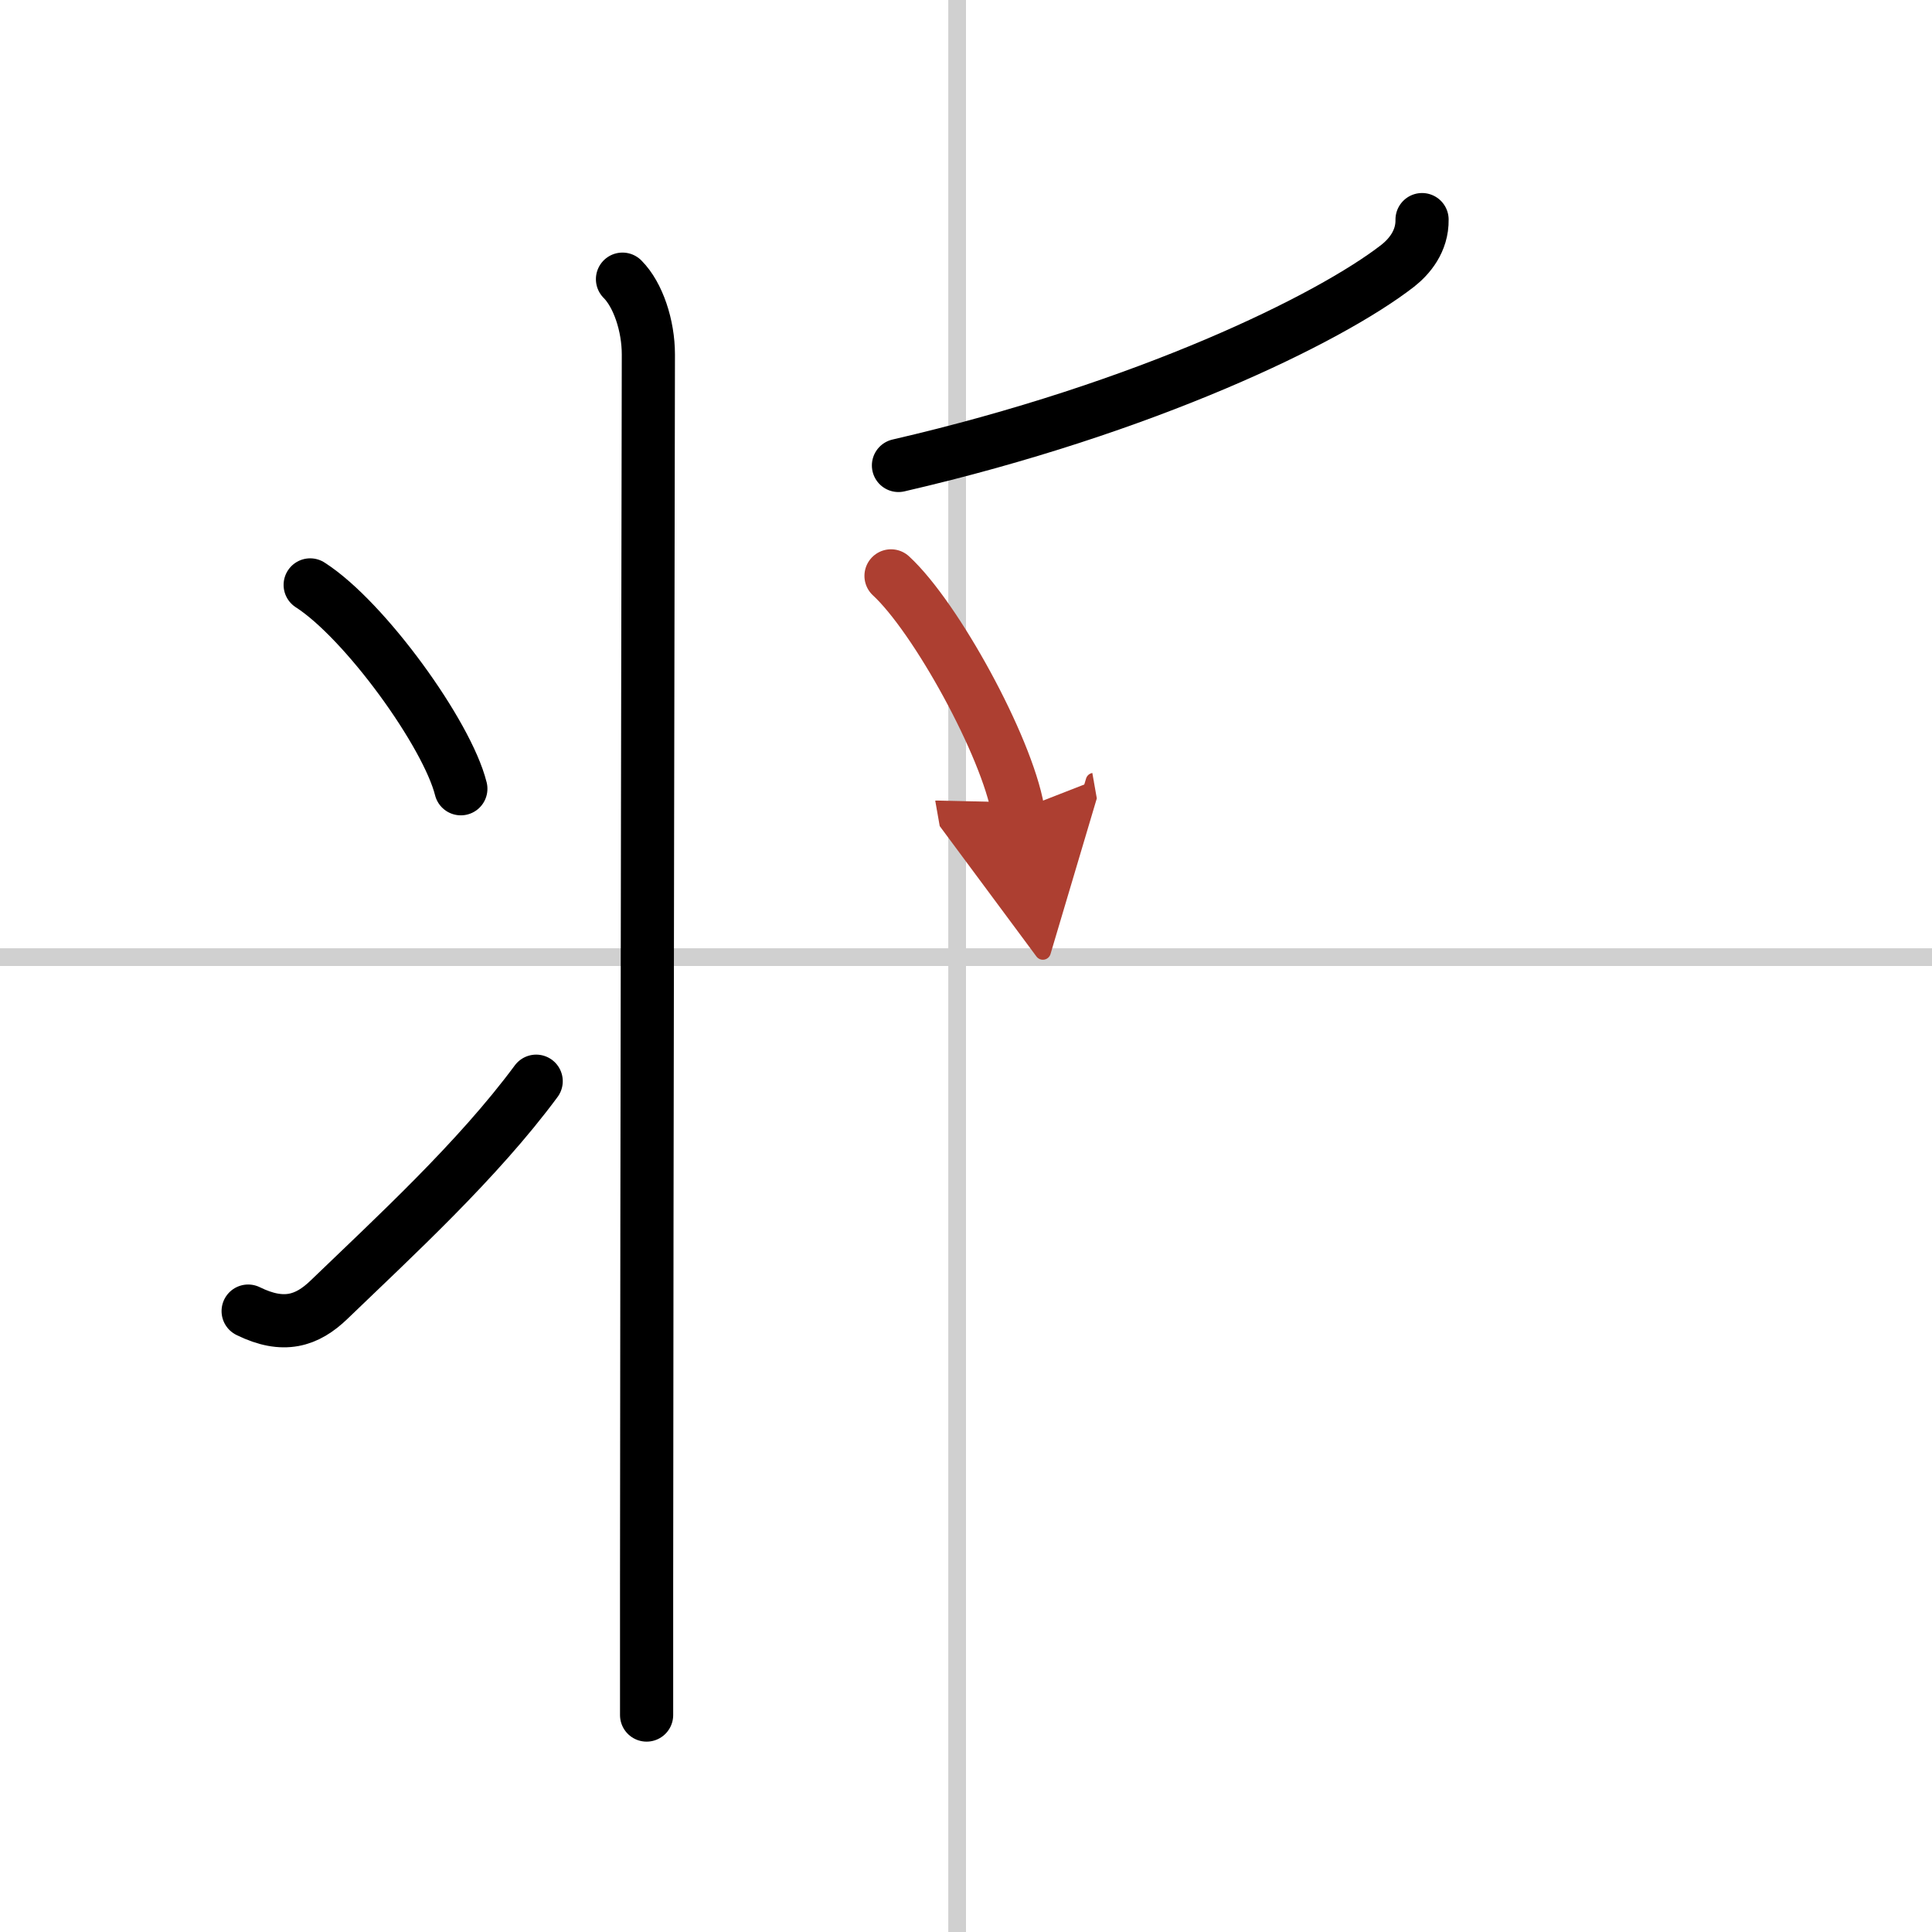
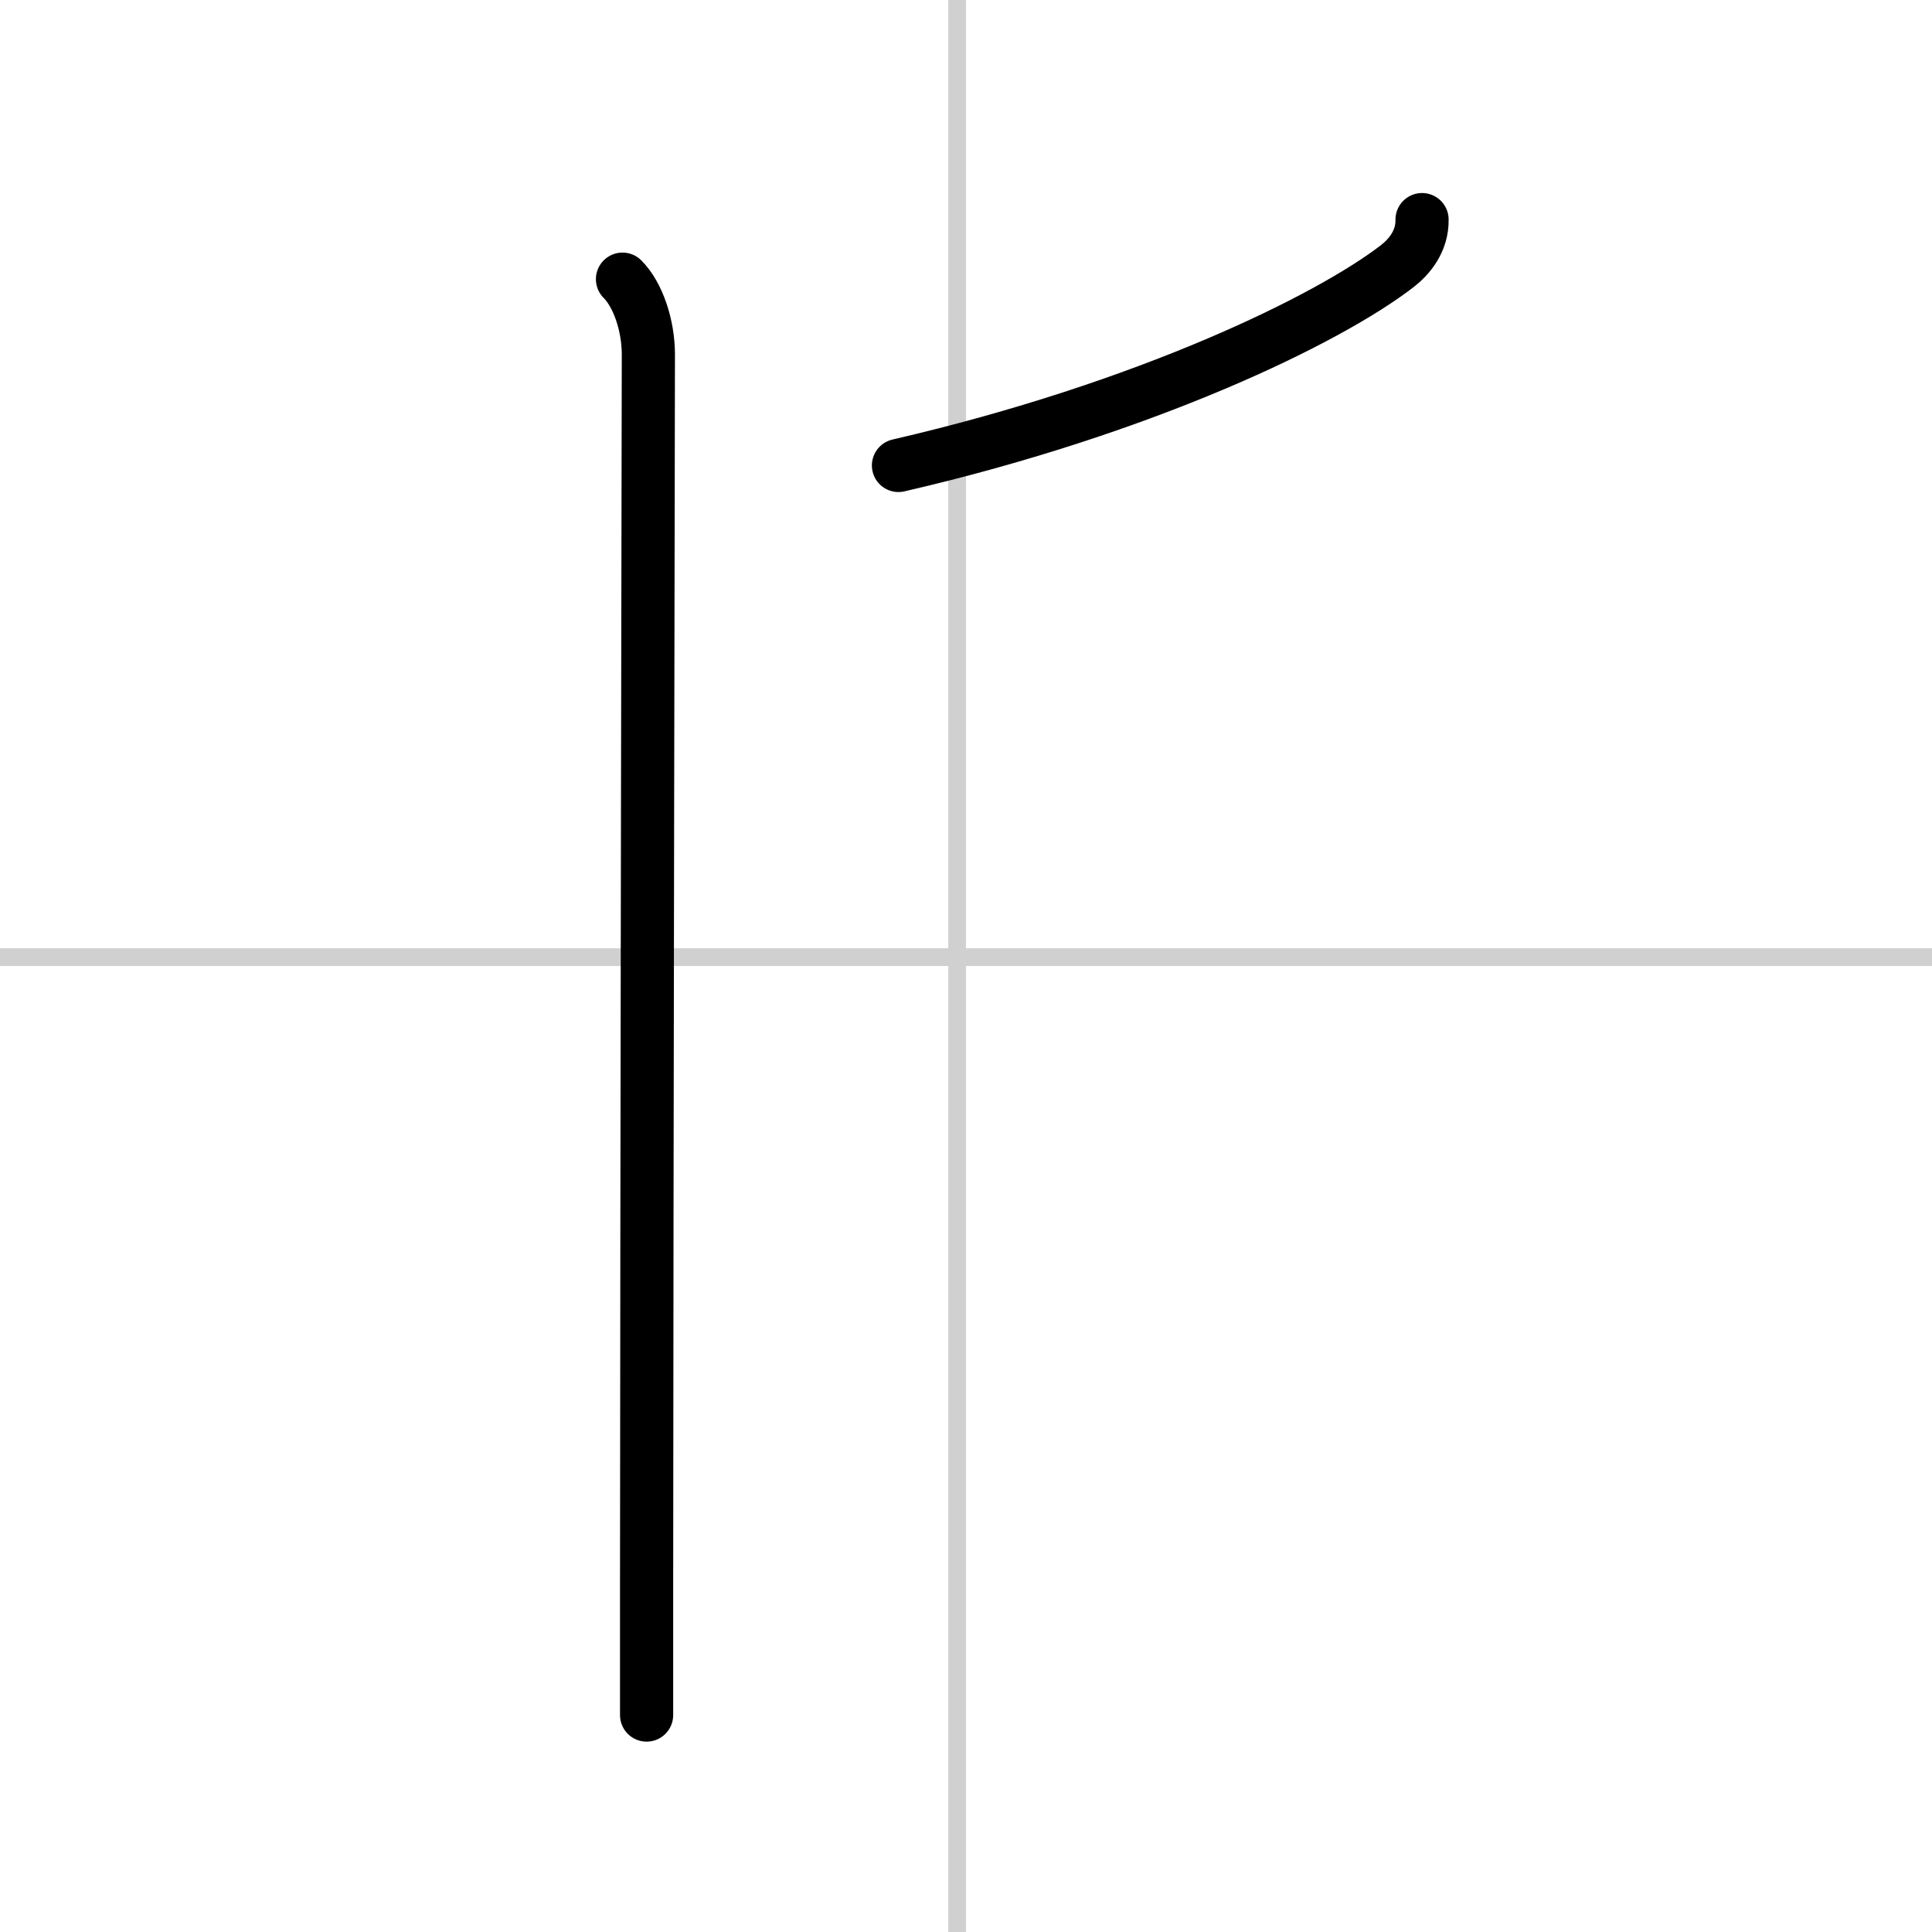
<svg xmlns="http://www.w3.org/2000/svg" width="400" height="400" viewBox="0 0 109 109">
  <defs>
    <marker id="a" markerWidth="4" orient="auto" refX="1" refY="5" viewBox="0 0 10 10">
      <polyline points="0 0 10 5 0 10 1 5" fill="#ad3f31" stroke="#ad3f31" />
    </marker>
  </defs>
  <g fill="none" stroke="#000" stroke-linecap="round" stroke-linejoin="round" stroke-width="3">
-     <rect width="100%" height="100%" fill="#fff" stroke="#fff" />
    <line x1="54" x2="54" y2="109" stroke="#d0d0d0" stroke-width="1" />
    <line x2="109" y1="54" y2="54" stroke="#d0d0d0" stroke-width="1" />
    <path d="m35.12 15.75c0.88 0.88 1.46 2.62 1.46 4.25 0 0.76-0.09 45.77-0.1 69.38v7.38" />
-     <path d="m17.5 33c3.09 1.98 7.73 8.41 8.5 11.5" />
-     <path d="m14 73.97c1.99 0.98 3.32 0.56 4.57-0.65 3.65-3.52 8.36-7.83 11.68-12.32" />
    <path d="m80.23 12.39c0.02 1.23-0.73 2.1-1.38 2.61-3.87 3-14.18 8.03-28.16 11.26" />
-     <path d="m50.27 32.49c2.53 2.33 6.52 9.6 7.16 13.23" marker-end="url(#a)" stroke="#ad3f31" />
  </g>
</svg>